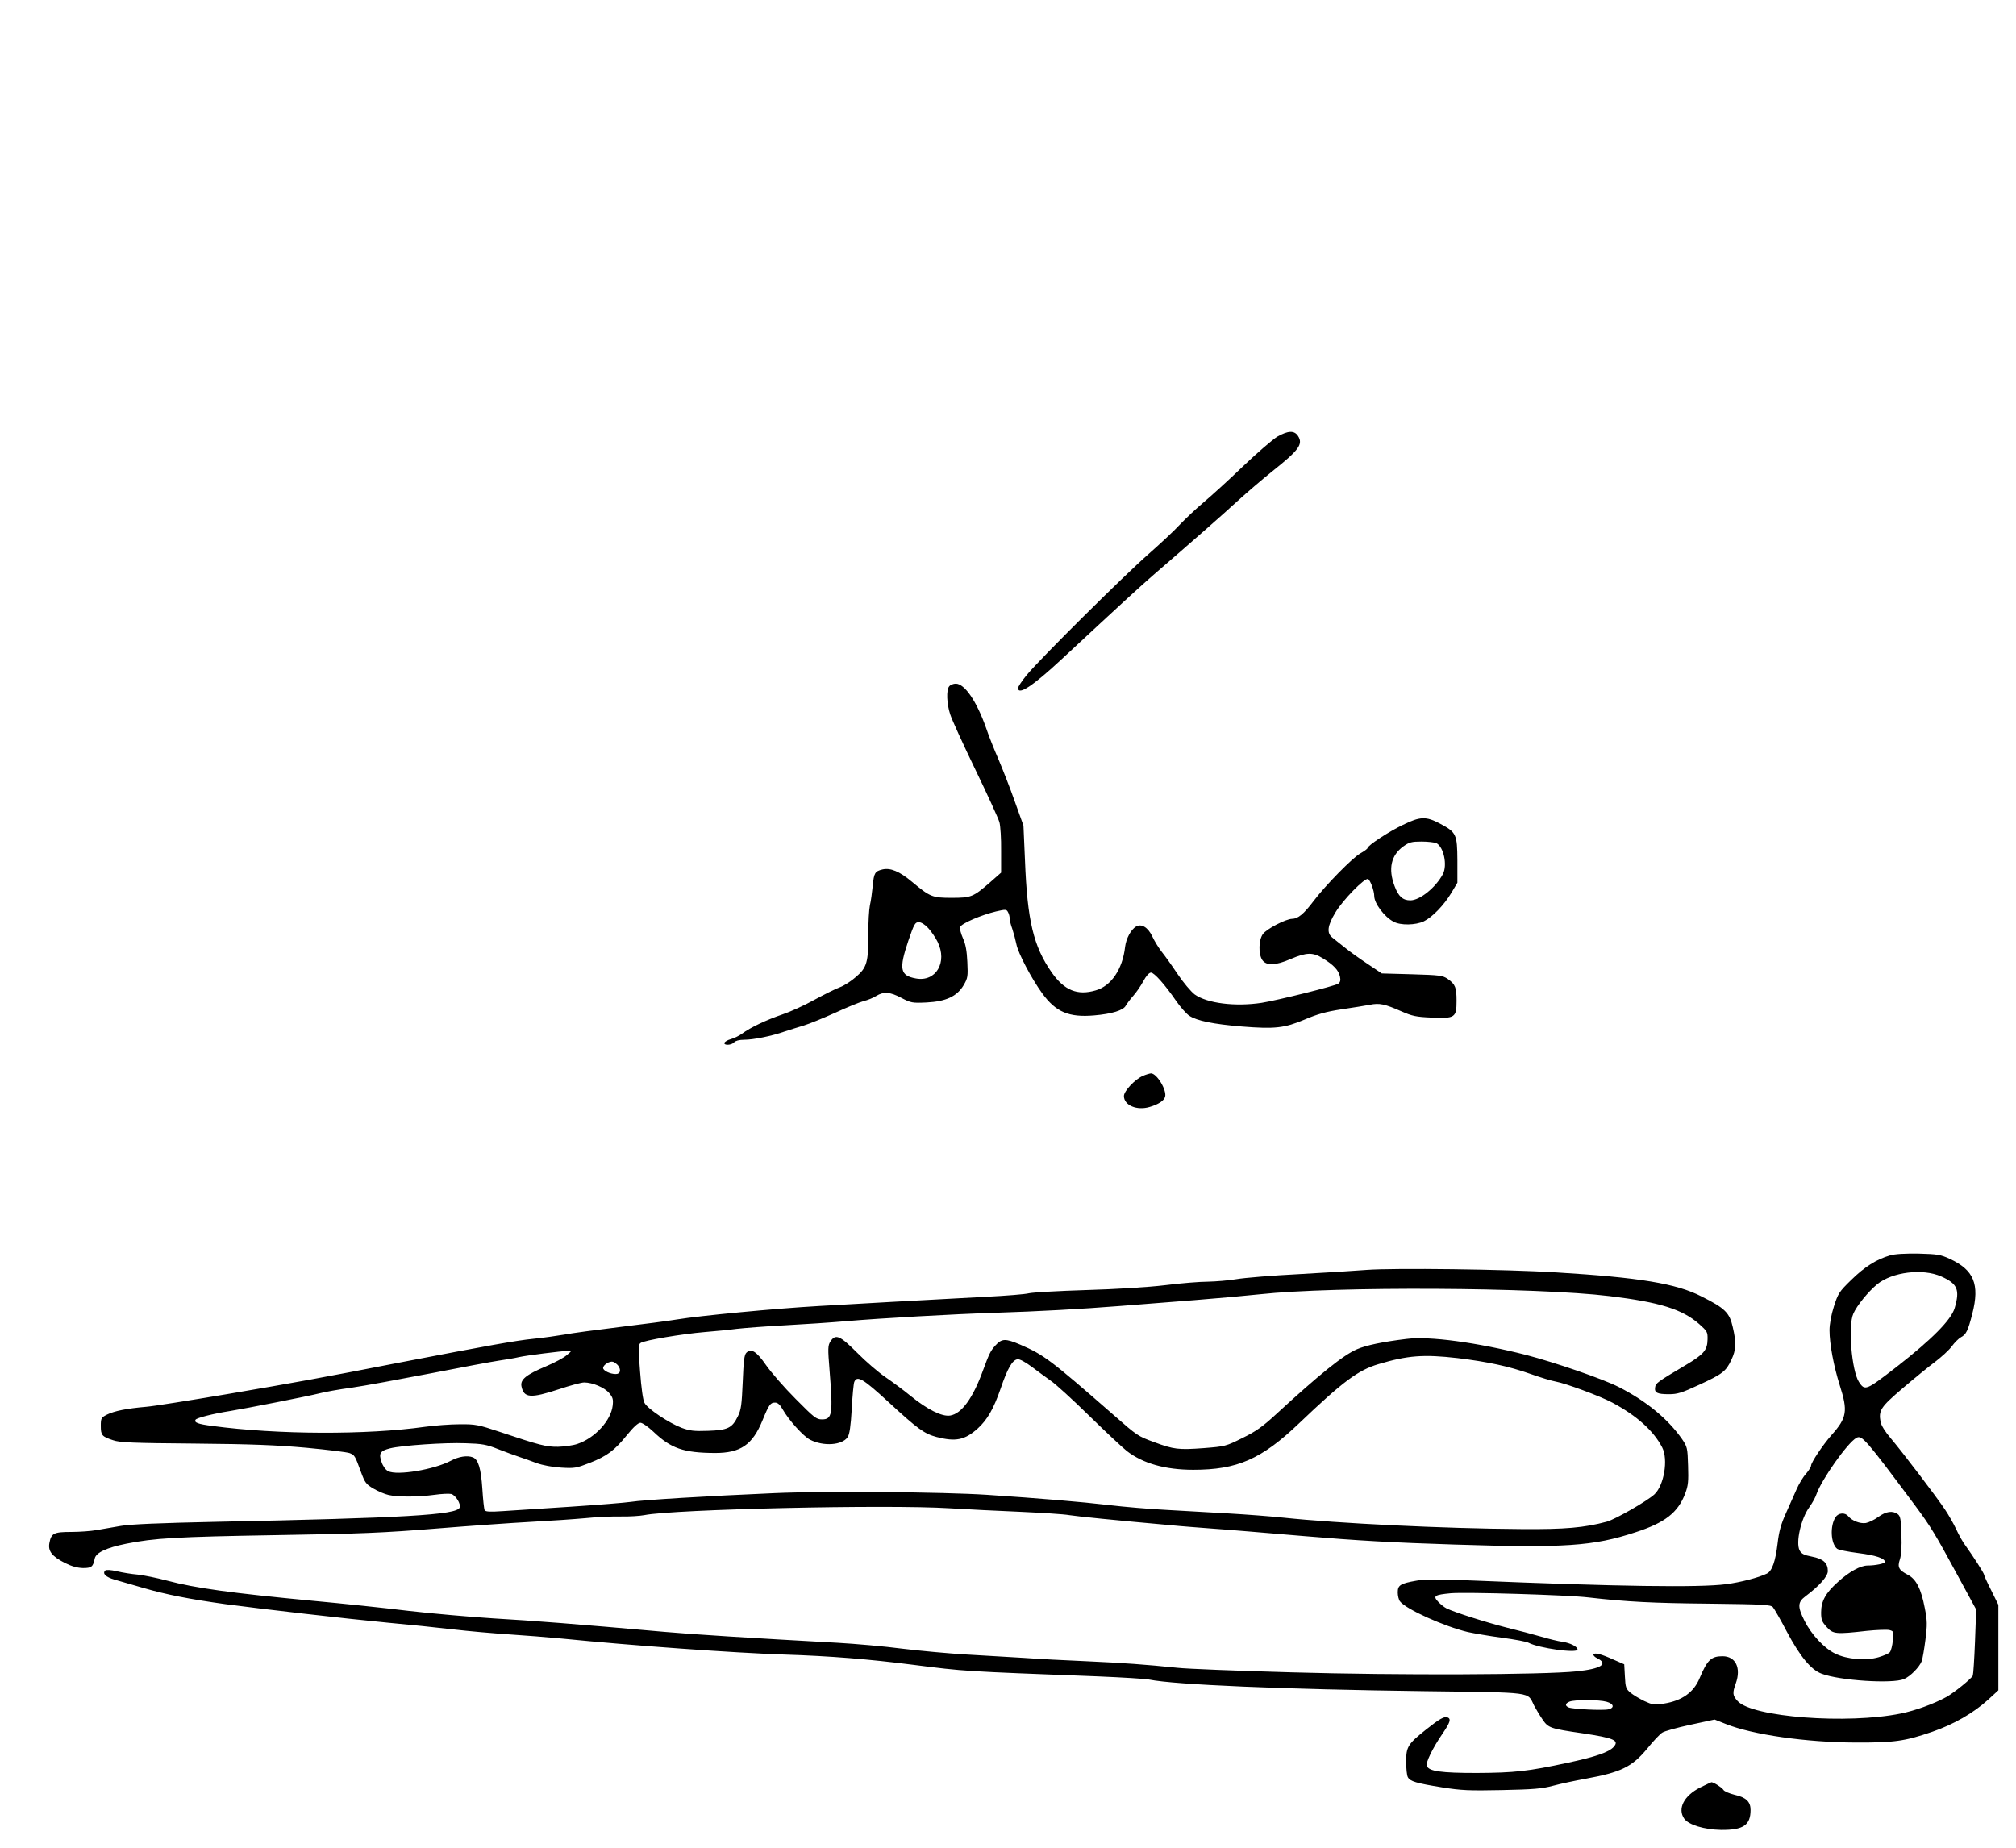
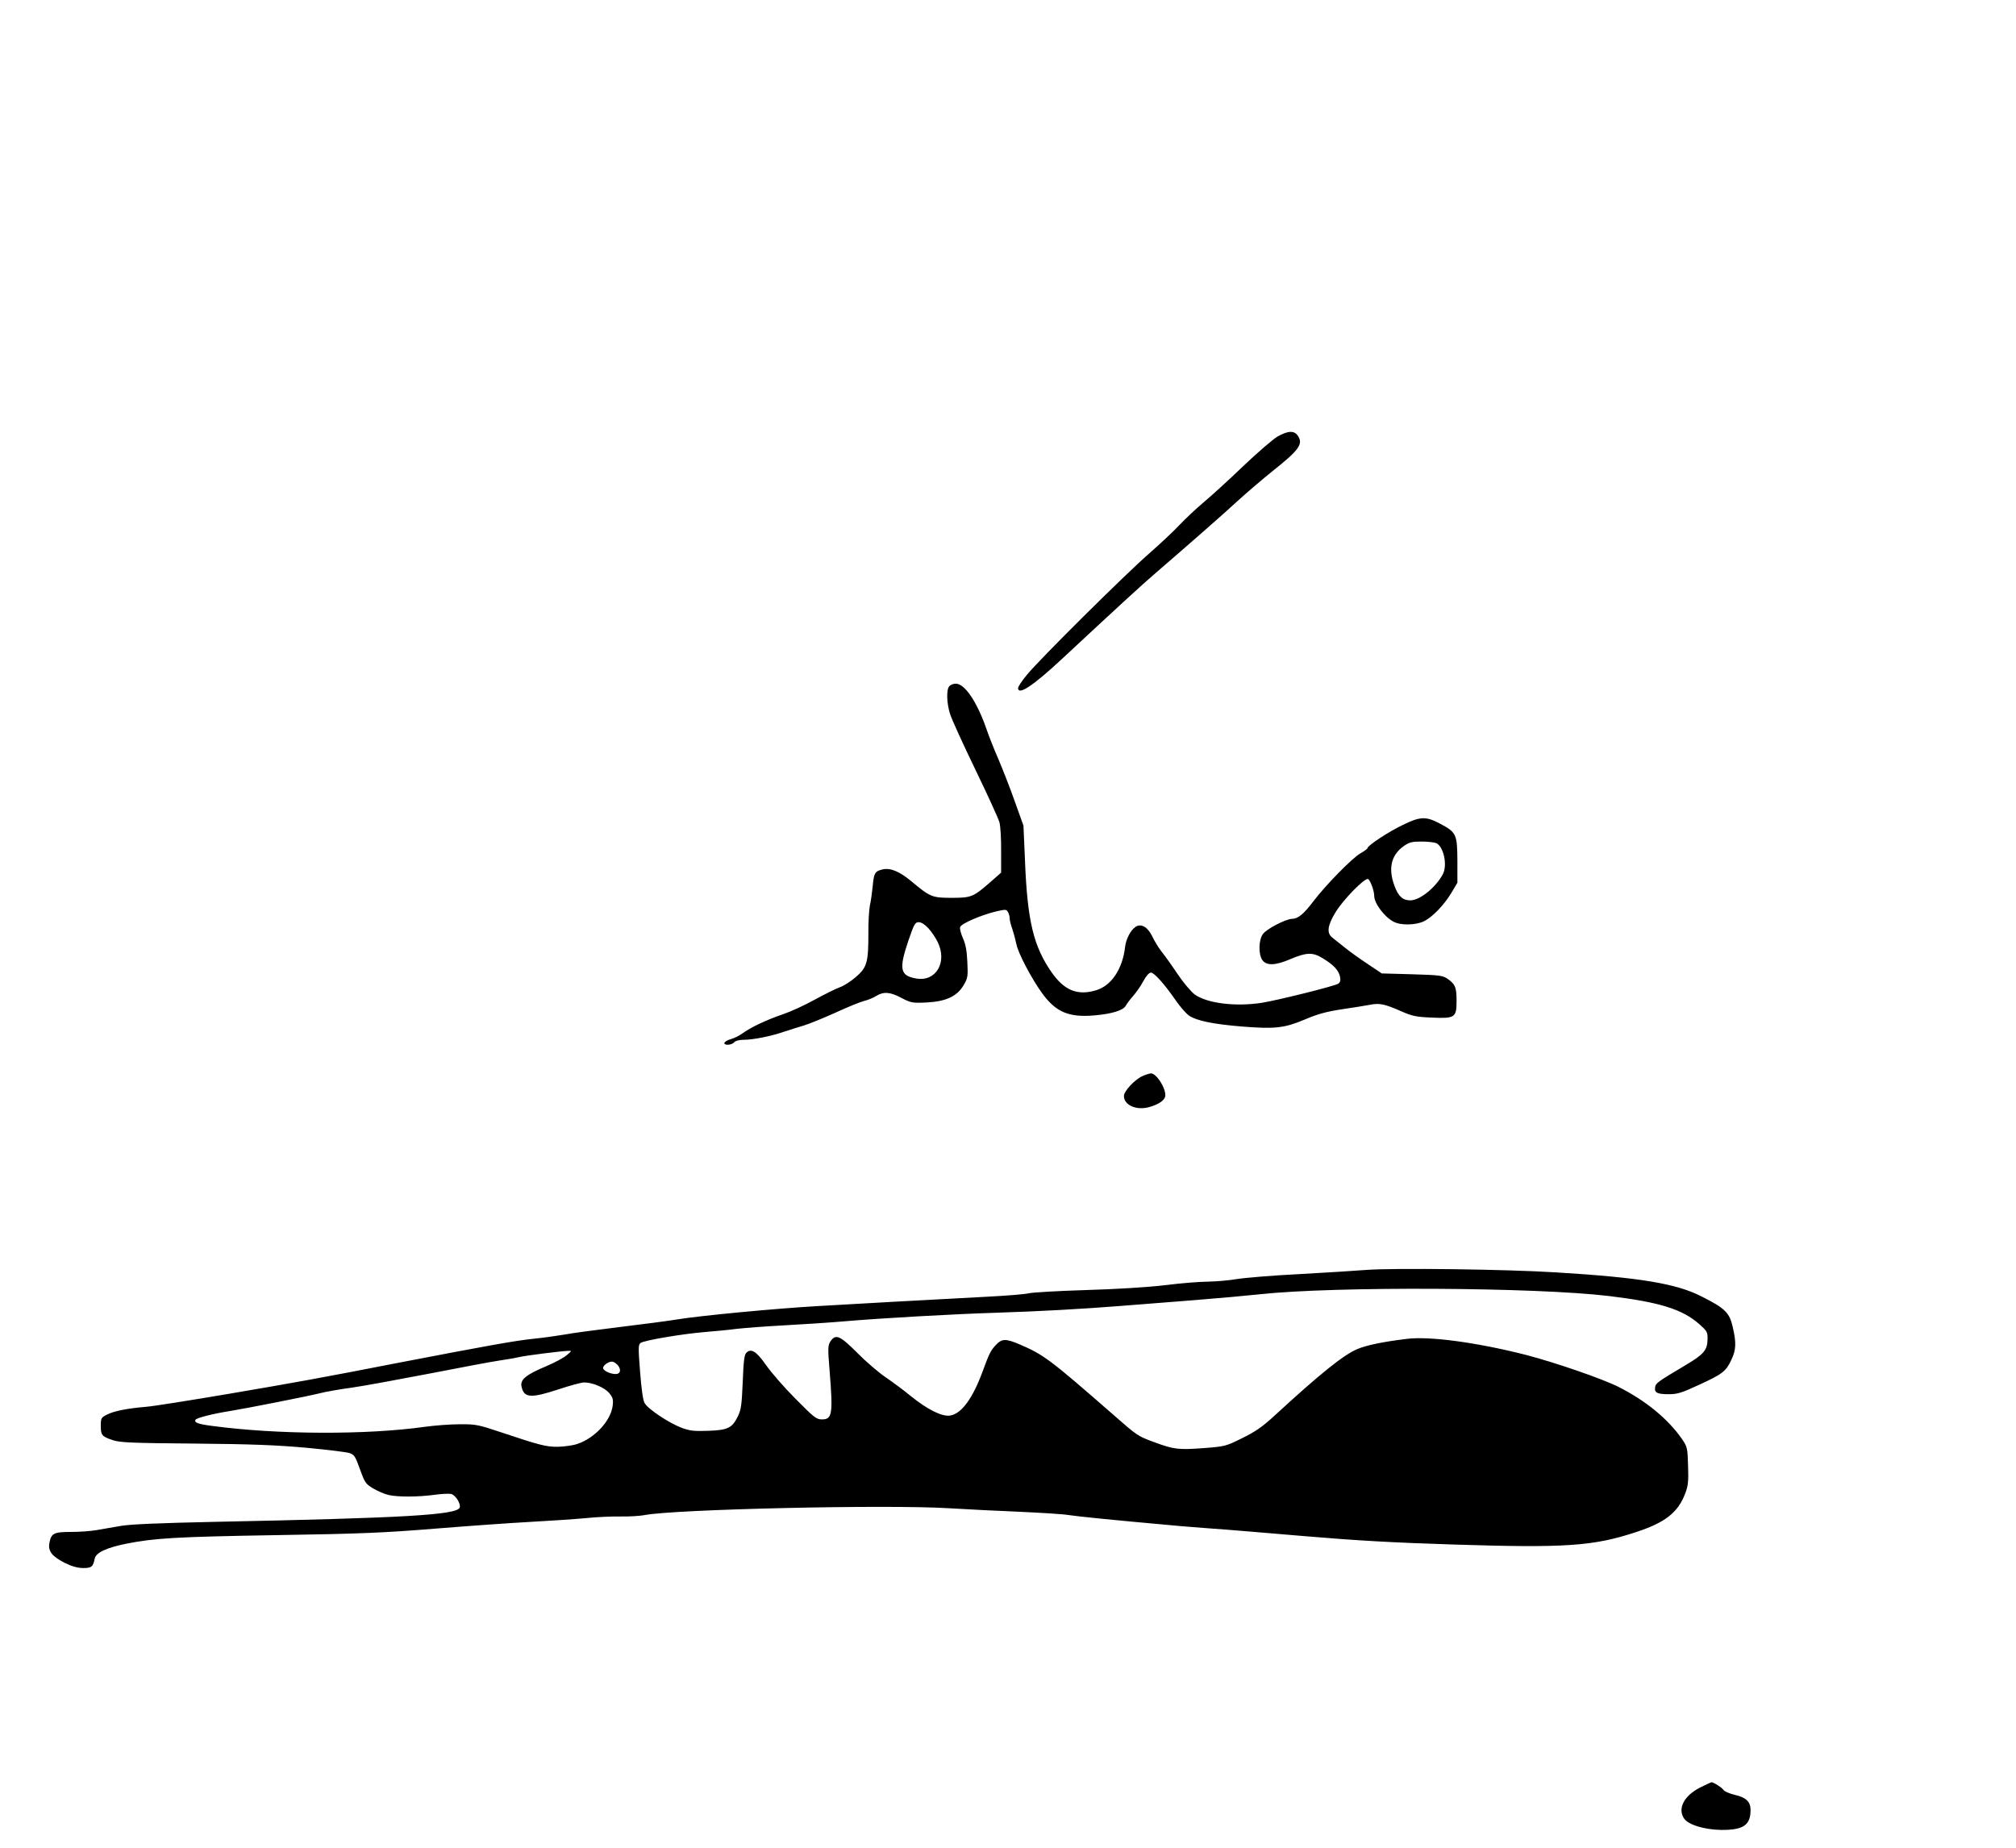
<svg xmlns="http://www.w3.org/2000/svg" version="1.0" width="900pt" height="825pt" viewBox="0 0 1200 1100" preserveAspectRatio="xMidYMid meet">
  <g transform="translate(0,1100) scale(0.1,-0.1)" fill="#000000" stroke="none">
    <path d="M7604 8401 c-27 -16 -120 -96 -205 -177 -84 -81 -190 -177 -234 -214 -44 -37 -108 -97 -143 -134 -34 -37 -118 -115 -185 -174 -143 -125 -650 -628 -725 -720 -29 -35 -52 -70 -52 -78 0 -46 89 13 261 173 319 297 482 447 549 504 228 197 406 353 495 435 55 50 148 130 208 178 160 127 185 162 153 211 -22 33 -58 32 -122 -4z" />
    <path d="M5650 6914 c-18 -21 -15 -104 6 -167 9 -29 76 -176 149 -327 73 -151 138 -293 144 -315 6 -22 11 -98 10 -170 l0 -130 -67 -59 c-99 -86 -111 -91 -227 -91 -116 0 -128 5 -236 95 -75 63 -129 85 -176 74 -45 -11 -51 -21 -58 -97 -4 -40 -11 -92 -17 -117 -5 -25 -10 -101 -9 -170 0 -169 -9 -200 -73 -255 -28 -25 -71 -53 -96 -62 -25 -9 -93 -43 -152 -75 -59 -33 -145 -72 -190 -87 -94 -32 -192 -78 -240 -114 -18 -13 -48 -28 -67 -33 -19 -5 -36 -15 -39 -22 -5 -17 43 -15 58 3 8 9 30 15 59 15 55 0 165 22 241 49 30 10 82 26 115 36 33 10 116 44 185 75 69 32 145 63 170 70 25 6 59 20 76 31 44 27 83 24 150 -12 56 -29 64 -31 149 -27 116 6 181 36 221 103 25 43 26 52 22 138 -3 66 -10 106 -26 141 -12 27 -20 57 -17 67 7 21 126 72 214 93 57 13 62 13 71 -4 6 -10 10 -27 10 -38 0 -11 7 -39 16 -63 8 -24 19 -65 24 -90 10 -53 90 -205 154 -293 81 -111 158 -144 309 -131 105 9 174 30 188 58 7 12 26 38 44 58 18 20 45 59 60 87 17 32 35 52 46 52 19 0 82 -70 150 -169 25 -36 60 -76 78 -88 45 -30 143 -50 312 -64 199 -16 255 -9 374 41 75 32 127 47 219 61 67 10 143 22 169 27 58 12 89 5 187 -38 66 -29 88 -34 183 -38 138 -6 147 0 147 100 0 79 -7 98 -52 130 -31 21 -45 23 -213 28 l-180 5 -85 57 c-47 31 -107 74 -135 97 -27 22 -61 48 -74 59 -35 27 -30 71 18 150 44 74 174 207 194 199 13 -5 37 -70 37 -101 0 -44 61 -125 115 -153 42 -23 131 -21 180 2 51 25 120 96 165 171 l35 59 0 132 c-1 157 -6 168 -104 220 -83 44 -117 43 -221 -8 -84 -40 -210 -123 -210 -138 0 -4 -19 -18 -42 -31 -48 -27 -206 -188 -279 -284 -58 -77 -93 -106 -128 -106 -38 -1 -152 -60 -174 -91 -25 -35 -27 -117 -4 -153 24 -36 78 -35 170 5 95 40 131 41 191 4 65 -40 93 -70 102 -108 5 -23 2 -34 -10 -43 -20 -14 -361 -99 -456 -114 -158 -24 -325 -3 -399 50 -22 17 -68 71 -102 122 -34 51 -77 111 -95 133 -17 22 -42 62 -55 90 -26 55 -65 78 -97 59 -31 -19 -59 -72 -65 -121 -15 -133 -83 -233 -175 -259 -109 -32 -187 0 -262 107 -108 155 -145 306 -159 669 l-9 205 -52 145 c-28 80 -72 191 -96 248 -25 57 -59 142 -75 190 -56 158 -127 262 -180 262 -14 0 -32 -7 -39 -16z m2901 -934 c43 -24 65 -130 38 -183 -42 -80 -137 -157 -194 -157 -45 0 -71 23 -94 85 -39 103 -21 183 52 236 35 25 49 29 109 29 38 0 78 -5 89 -10z m-3026 -505 c18 -19 43 -56 56 -82 60 -122 -10 -240 -129 -218 -95 17 -102 56 -45 225 34 99 40 110 62 110 14 0 37 -14 56 -35z" />
    <path d="M6803 4595 c-47 -20 -113 -90 -113 -120 0 -55 77 -88 153 -65 52 15 85 37 92 60 12 39 -49 140 -84 140 -9 -1 -30 -7 -48 -15z" />
-     <path d="M11249 3526 c-79 -23 -151 -68 -230 -146 -72 -70 -78 -80 -103 -158 -16 -50 -26 -106 -26 -141 0 -82 25 -214 61 -328 49 -153 43 -193 -48 -295 -53 -60 -123 -165 -123 -184 0 -7 -14 -29 -30 -48 -17 -18 -42 -60 -56 -92 -15 -33 -43 -97 -64 -144 -29 -64 -41 -108 -49 -178 -13 -108 -33 -165 -64 -180 -49 -24 -157 -52 -242 -63 -159 -21 -643 -14 -1515 22 -197 8 -281 8 -328 -1 -97 -17 -112 -27 -112 -70 0 -20 6 -44 13 -53 35 -47 265 -150 404 -183 37 -8 129 -24 204 -34 75 -10 146 -23 158 -30 60 -32 291 -64 291 -40 0 17 -43 39 -90 46 -25 3 -81 17 -125 30 -44 13 -136 37 -205 54 -126 32 -314 92 -360 115 -14 7 -36 25 -50 40 -32 34 -20 41 75 50 86 8 699 -10 821 -25 227 -26 385 -34 720 -37 325 -4 363 -6 377 -21 8 -9 46 -75 83 -146 79 -148 144 -227 207 -250 107 -41 422 -61 490 -32 38 16 92 71 106 107 5 15 15 72 22 128 11 88 11 112 -4 188 -22 115 -51 172 -101 198 -54 28 -63 45 -47 92 8 25 12 77 9 147 -3 93 -6 110 -22 122 -31 22 -69 17 -116 -17 -23 -17 -57 -33 -74 -36 -34 -5 -82 13 -105 41 -19 23 -58 20 -75 -6 -34 -52 -29 -157 9 -188 8 -7 65 -18 127 -26 102 -13 158 -31 158 -53 0 -9 -57 -21 -103 -21 -43 0 -110 -37 -176 -97 -75 -67 -101 -115 -101 -183 0 -43 5 -55 33 -86 38 -42 53 -44 239 -23 59 6 119 8 134 5 26 -7 27 -9 21 -62 -3 -31 -11 -62 -18 -70 -6 -8 -37 -21 -67 -30 -75 -22 -188 -13 -259 22 -64 31 -141 113 -182 195 -42 84 -41 111 6 146 83 62 133 119 133 150 0 48 -27 73 -95 86 -47 9 -62 17 -73 37 -24 47 8 190 59 259 17 24 36 58 41 75 30 87 186 308 238 336 33 18 53 -5 351 -405 92 -124 119 -169 249 -409 l113 -208 -7 -190 c-4 -104 -10 -195 -13 -203 -6 -17 -114 -104 -158 -128 -75 -41 -186 -81 -270 -98 -319 -65 -885 -22 -972 74 -30 33 -32 47 -11 105 33 93 -1 162 -79 162 -68 0 -91 -23 -136 -130 -35 -85 -105 -135 -213 -152 -59 -9 -68 -7 -116 15 -29 14 -66 36 -83 50 -26 22 -30 31 -33 97 l-4 72 -62 27 c-75 34 -113 44 -121 32 -3 -5 7 -16 22 -23 69 -34 23 -63 -122 -78 -204 -21 -1062 -24 -1695 -6 -322 9 -628 21 -680 27 -196 20 -321 29 -540 39 -124 5 -292 14 -375 20 -82 5 -235 14 -340 20 -104 6 -278 22 -385 35 -107 14 -280 29 -385 35 -512 28 -876 51 -1030 65 -518 46 -786 67 -1015 80 -140 9 -369 29 -508 45 -140 17 -396 44 -570 60 -484 46 -698 75 -867 120 -60 16 -139 32 -175 36 -36 3 -92 12 -125 20 -35 8 -63 10 -69 4 -18 -18 4 -39 56 -54 29 -8 107 -31 173 -50 135 -39 272 -66 487 -96 217 -29 712 -86 963 -110 121 -11 297 -29 390 -40 94 -11 244 -24 335 -30 91 -6 233 -17 315 -25 421 -42 1022 -85 1320 -95 282 -9 501 -27 770 -61 314 -40 294 -38 1100 -69 143 -6 280 -14 305 -19 155 -31 798 -58 1632 -69 672 -9 617 -2 660 -87 12 -22 34 -59 50 -82 34 -50 46 -54 239 -82 186 -28 219 -42 184 -81 -28 -31 -108 -59 -272 -94 -237 -51 -318 -60 -543 -61 -213 0 -285 10 -297 42 -8 19 34 105 92 190 47 69 54 90 31 99 -19 7 -48 -9 -127 -72 -109 -87 -119 -103 -119 -190 0 -42 4 -84 10 -94 13 -25 50 -36 205 -61 114 -18 158 -20 355 -16 188 4 238 8 305 26 44 12 130 30 190 41 214 39 278 70 369 179 36 45 77 88 90 96 13 9 89 30 168 47 l144 31 68 -27 c158 -63 476 -109 771 -110 229 -1 294 8 456 64 128 44 246 112 333 191 l61 56 0 255 0 254 -42 85 c-24 47 -43 89 -43 94 0 9 -65 110 -109 171 -17 22 -42 67 -57 100 -15 32 -45 85 -66 116 -51 77 -257 347 -324 426 -32 37 -56 76 -60 96 -13 70 0 89 131 201 68 58 155 129 194 158 38 29 83 70 99 92 16 22 40 46 54 54 31 16 42 38 68 140 45 176 9 261 -135 327 -54 25 -73 28 -185 31 -82 1 -141 -2 -171 -11z m306 -125 c97 -43 112 -79 80 -188 -21 -71 -135 -186 -348 -352 -181 -140 -186 -142 -222 -88 -43 67 -66 335 -33 407 21 48 88 130 141 174 90 74 272 96 382 47z m-1992 -2532 c43 -12 49 -36 11 -45 -31 -8 -212 1 -236 11 -24 10 -22 24 5 35 31 12 174 12 220 -1z" />
-     <path d="M8135 3440 c-60 -5 -240 -16 -400 -25 -159 -8 -328 -22 -375 -30 -47 -8 -123 -14 -170 -15 -47 0 -161 -9 -255 -21 -100 -12 -293 -24 -470 -29 -165 -5 -318 -14 -340 -19 -22 -6 -137 -15 -255 -21 -118 -6 -368 -20 -555 -30 -187 -11 -385 -22 -440 -25 -264 -15 -712 -58 -845 -80 -47 -8 -200 -28 -340 -45 -140 -17 -289 -37 -330 -45 -41 -7 -124 -19 -184 -25 -108 -11 -269 -40 -789 -140 -492 -96 -622 -119 -1032 -189 -225 -38 -444 -73 -485 -76 -116 -10 -190 -25 -232 -46 -36 -18 -38 -22 -38 -68 0 -55 6 -63 73 -85 40 -14 117 -17 485 -20 342 -3 487 -9 667 -25 127 -12 242 -26 257 -32 29 -12 31 -14 67 -113 23 -63 31 -73 74 -98 27 -16 67 -33 90 -38 56 -13 178 -12 273 1 42 6 87 8 100 5 26 -7 59 -60 50 -81 -16 -44 -330 -62 -1461 -85 -324 -7 -496 -14 -555 -24 -47 -8 -112 -19 -145 -25 -33 -6 -101 -11 -152 -11 -103 0 -118 -8 -129 -66 -9 -48 15 -79 91 -118 42 -21 75 -30 109 -31 51 0 60 7 70 57 8 35 69 64 188 88 166 33 293 41 893 51 505 8 642 14 950 39 198 16 452 34 565 40 113 6 259 16 325 22 66 7 161 11 210 10 50 -1 113 3 140 8 173 35 1445 64 1815 41 102 -6 291 -16 420 -21 129 -6 262 -14 295 -20 53 -8 258 -29 605 -60 58 -6 168 -14 245 -20 77 -5 325 -26 550 -45 305 -26 532 -39 890 -50 660 -21 828 -10 1080 73 176 57 253 117 296 231 18 47 20 73 17 166 -3 106 -5 112 -36 158 -84 120 -212 226 -377 310 -97 49 -379 146 -552 191 -291 74 -576 113 -712 95 -141 -17 -240 -38 -293 -61 -82 -35 -221 -147 -483 -388 -79 -73 -120 -102 -200 -141 -98 -49 -103 -50 -230 -60 -151 -11 -178 -8 -296 36 -96 35 -100 38 -239 160 -380 332 -416 359 -557 420 -89 38 -110 37 -149 -6 -28 -31 -37 -50 -73 -148 -60 -165 -127 -257 -195 -268 -48 -8 -135 35 -236 117 -41 34 -109 84 -150 112 -41 28 -117 93 -168 145 -102 102 -128 114 -159 67 -15 -24 -16 -39 -5 -173 21 -259 16 -291 -45 -291 -34 0 -46 10 -158 123 -67 67 -145 157 -175 200 -57 82 -89 102 -117 74 -13 -12 -17 -50 -22 -174 -6 -136 -9 -164 -29 -205 -34 -69 -59 -82 -177 -86 -84 -3 -109 0 -158 18 -76 29 -204 114 -221 149 -9 16 -19 92 -26 186 -11 141 -11 160 3 170 22 16 249 54 382 65 61 5 146 13 190 19 44 5 172 15 285 21 113 6 279 17 370 25 197 17 633 42 890 50 252 8 508 22 735 40 105 8 305 24 445 35 140 11 316 27 390 35 441 48 1646 42 2081 -11 297 -36 433 -78 534 -167 47 -42 50 -47 49 -91 -1 -64 -23 -89 -129 -152 -168 -100 -180 -108 -183 -133 -5 -32 12 -41 82 -41 51 0 76 8 180 56 139 64 160 80 192 149 28 59 30 101 8 195 -19 85 -46 112 -186 182 -150 77 -370 113 -863 143 -300 19 -969 27 -1130 15z m-4762 -508 c-17 -15 -73 -45 -123 -66 -119 -50 -154 -79 -146 -119 14 -70 54 -73 224 -17 66 22 133 40 149 40 50 0 121 -30 149 -63 22 -26 25 -38 21 -74 -10 -90 -106 -194 -210 -229 -26 -9 -78 -16 -115 -17 -71 -1 -109 9 -351 90 -123 41 -141 45 -235 44 -55 0 -148 -7 -206 -15 -347 -49 -878 -47 -1266 5 -85 11 -110 20 -100 37 6 11 104 36 206 52 99 16 468 89 531 105 30 8 117 24 193 34 76 11 287 50 469 85 183 36 366 70 407 76 41 6 95 15 120 21 45 10 244 35 290 37 25 1 25 1 -7 -26z m5302 -17 c181 -22 307 -49 434 -94 59 -21 128 -42 152 -46 57 -10 263 -86 336 -125 146 -78 246 -168 297 -267 37 -72 11 -225 -46 -279 -43 -40 -233 -149 -284 -163 -134 -36 -250 -46 -504 -44 -466 3 -1100 34 -1421 68 -75 8 -221 19 -325 25 -104 6 -270 15 -369 21 -99 5 -254 18 -345 29 -162 19 -409 40 -725 61 -262 17 -972 23 -1265 10 -401 -17 -788 -41 -855 -52 -33 -5 -195 -18 -360 -29 -165 -11 -345 -22 -401 -26 -74 -5 -103 -4 -109 5 -4 7 -10 65 -14 129 -8 120 -24 173 -56 186 -34 13 -84 5 -131 -20 -100 -53 -321 -90 -374 -62 -15 8 -31 30 -39 55 -18 51 -8 66 52 81 68 17 325 35 449 30 98 -3 123 -7 193 -35 44 -17 100 -38 125 -46 25 -8 72 -25 104 -37 36 -13 95 -24 145 -27 81 -5 91 -3 171 28 104 41 148 74 223 167 39 48 66 72 79 72 12 0 46 -24 77 -53 105 -100 179 -126 367 -127 152 0 223 48 283 195 39 95 47 105 75 105 15 0 29 -12 44 -39 36 -64 124 -162 164 -182 80 -41 192 -33 224 16 11 17 18 65 24 167 4 79 11 151 15 161 17 41 53 19 203 -119 177 -163 213 -189 288 -209 113 -29 167 -18 244 51 57 52 94 116 136 237 41 121 70 171 101 175 12 2 46 -16 86 -46 35 -27 87 -64 113 -83 27 -18 130 -112 229 -209 99 -97 199 -190 222 -208 95 -74 229 -112 396 -112 262 0 406 63 630 277 261 249 351 316 472 352 175 52 268 59 470 36z m-4997 -43 c21 -27 15 -52 -13 -52 -33 0 -75 20 -75 36 0 19 40 43 59 37 9 -3 22 -13 29 -21z" />
+     <path d="M8135 3440 c-60 -5 -240 -16 -400 -25 -159 -8 -328 -22 -375 -30 -47 -8 -123 -14 -170 -15 -47 0 -161 -9 -255 -21 -100 -12 -293 -24 -470 -29 -165 -5 -318 -14 -340 -19 -22 -6 -137 -15 -255 -21 -118 -6 -368 -20 -555 -30 -187 -11 -385 -22 -440 -25 -264 -15 -712 -58 -845 -80 -47 -8 -200 -28 -340 -45 -140 -17 -289 -37 -330 -45 -41 -7 -124 -19 -184 -25 -108 -11 -269 -40 -789 -140 -492 -96 -622 -119 -1032 -189 -225 -38 -444 -73 -485 -76 -116 -10 -190 -25 -232 -46 -36 -18 -38 -22 -38 -68 0 -55 6 -63 73 -85 40 -14 117 -17 485 -20 342 -3 487 -9 667 -25 127 -12 242 -26 257 -32 29 -12 31 -14 67 -113 23 -63 31 -73 74 -98 27 -16 67 -33 90 -38 56 -13 178 -12 273 1 42 6 87 8 100 5 26 -7 59 -60 50 -81 -16 -44 -330 -62 -1461 -85 -324 -7 -496 -14 -555 -24 -47 -8 -112 -19 -145 -25 -33 -6 -101 -11 -152 -11 -103 0 -118 -8 -129 -66 -9 -48 15 -79 91 -118 42 -21 75 -30 109 -31 51 0 60 7 70 57 8 35 69 64 188 88 166 33 293 41 893 51 505 8 642 14 950 39 198 16 452 34 565 40 113 6 259 16 325 22 66 7 161 11 210 10 50 -1 113 3 140 8 173 35 1445 64 1815 41 102 -6 291 -16 420 -21 129 -6 262 -14 295 -20 53 -8 258 -29 605 -60 58 -6 168 -14 245 -20 77 -5 325 -26 550 -45 305 -26 532 -39 890 -50 660 -21 828 -10 1080 73 176 57 253 117 296 231 18 47 20 73 17 166 -3 106 -5 112 -36 158 -84 120 -212 226 -377 310 -97 49 -379 146 -552 191 -291 74 -576 113 -712 95 -141 -17 -240 -38 -293 -61 -82 -35 -221 -147 -483 -388 -79 -73 -120 -102 -200 -141 -98 -49 -103 -50 -230 -60 -151 -11 -178 -8 -296 36 -96 35 -100 38 -239 160 -380 332 -416 359 -557 420 -89 38 -110 37 -149 -6 -28 -31 -37 -50 -73 -148 -60 -165 -127 -257 -195 -268 -48 -8 -135 35 -236 117 -41 34 -109 84 -150 112 -41 28 -117 93 -168 145 -102 102 -128 114 -159 67 -15 -24 -16 -39 -5 -173 21 -259 16 -291 -45 -291 -34 0 -46 10 -158 123 -67 67 -145 157 -175 200 -57 82 -89 102 -117 74 -13 -12 -17 -50 -22 -174 -6 -136 -9 -164 -29 -205 -34 -69 -59 -82 -177 -86 -84 -3 -109 0 -158 18 -76 29 -204 114 -221 149 -9 16 -19 92 -26 186 -11 141 -11 160 3 170 22 16 249 54 382 65 61 5 146 13 190 19 44 5 172 15 285 21 113 6 279 17 370 25 197 17 633 42 890 50 252 8 508 22 735 40 105 8 305 24 445 35 140 11 316 27 390 35 441 48 1646 42 2081 -11 297 -36 433 -78 534 -167 47 -42 50 -47 49 -91 -1 -64 -23 -89 -129 -152 -168 -100 -180 -108 -183 -133 -5 -32 12 -41 82 -41 51 0 76 8 180 56 139 64 160 80 192 149 28 59 30 101 8 195 -19 85 -46 112 -186 182 -150 77 -370 113 -863 143 -300 19 -969 27 -1130 15z m-4762 -508 c-17 -15 -73 -45 -123 -66 -119 -50 -154 -79 -146 -119 14 -70 54 -73 224 -17 66 22 133 40 149 40 50 0 121 -30 149 -63 22 -26 25 -38 21 -74 -10 -90 -106 -194 -210 -229 -26 -9 -78 -16 -115 -17 -71 -1 -109 9 -351 90 -123 41 -141 45 -235 44 -55 0 -148 -7 -206 -15 -347 -49 -878 -47 -1266 5 -85 11 -110 20 -100 37 6 11 104 36 206 52 99 16 468 89 531 105 30 8 117 24 193 34 76 11 287 50 469 85 183 36 366 70 407 76 41 6 95 15 120 21 45 10 244 35 290 37 25 1 25 1 -7 -26z m5302 -17 z m-4997 -43 c21 -27 15 -52 -13 -52 -33 0 -75 20 -75 36 0 19 40 43 59 37 9 -3 22 -13 29 -21z" />
    <path d="M10119 358 c-96 -49 -135 -126 -94 -185 26 -37 119 -65 220 -67 132 -1 175 28 175 119 0 49 -27 75 -95 90 -32 8 -63 21 -67 30 -8 13 -58 45 -71 45 -2 0 -33 -15 -68 -32z" />
  </g>
</svg>